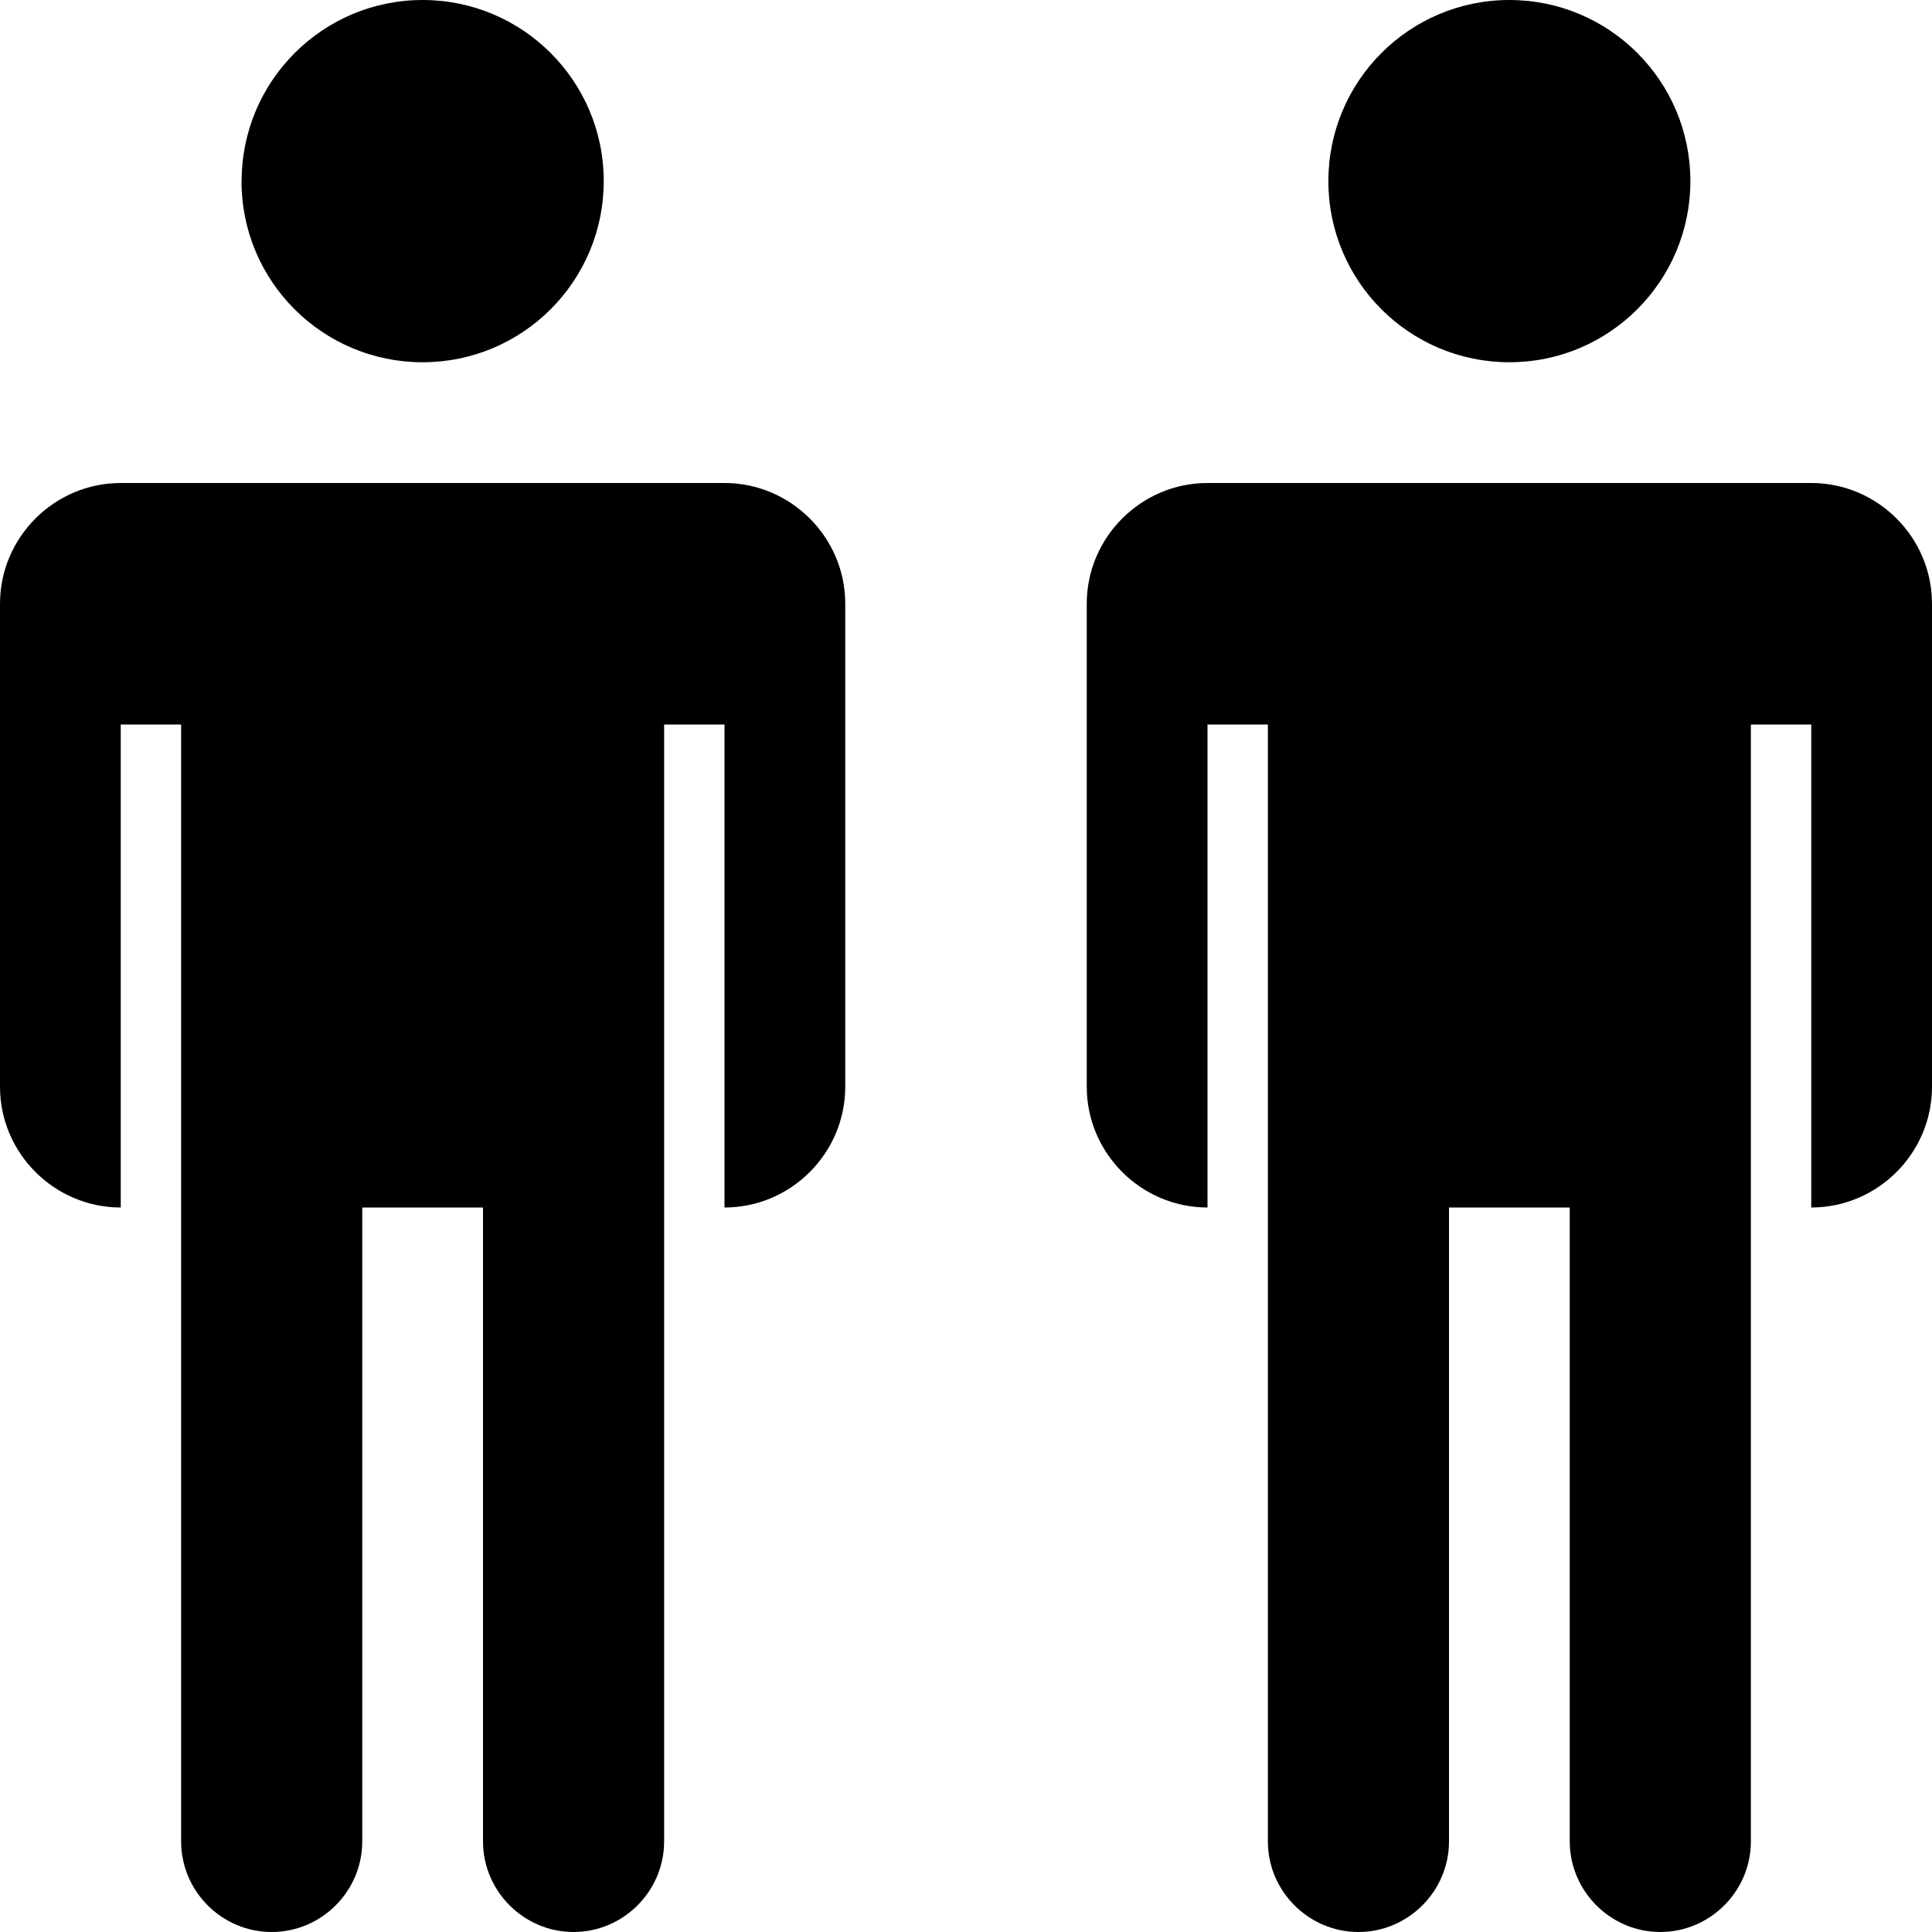
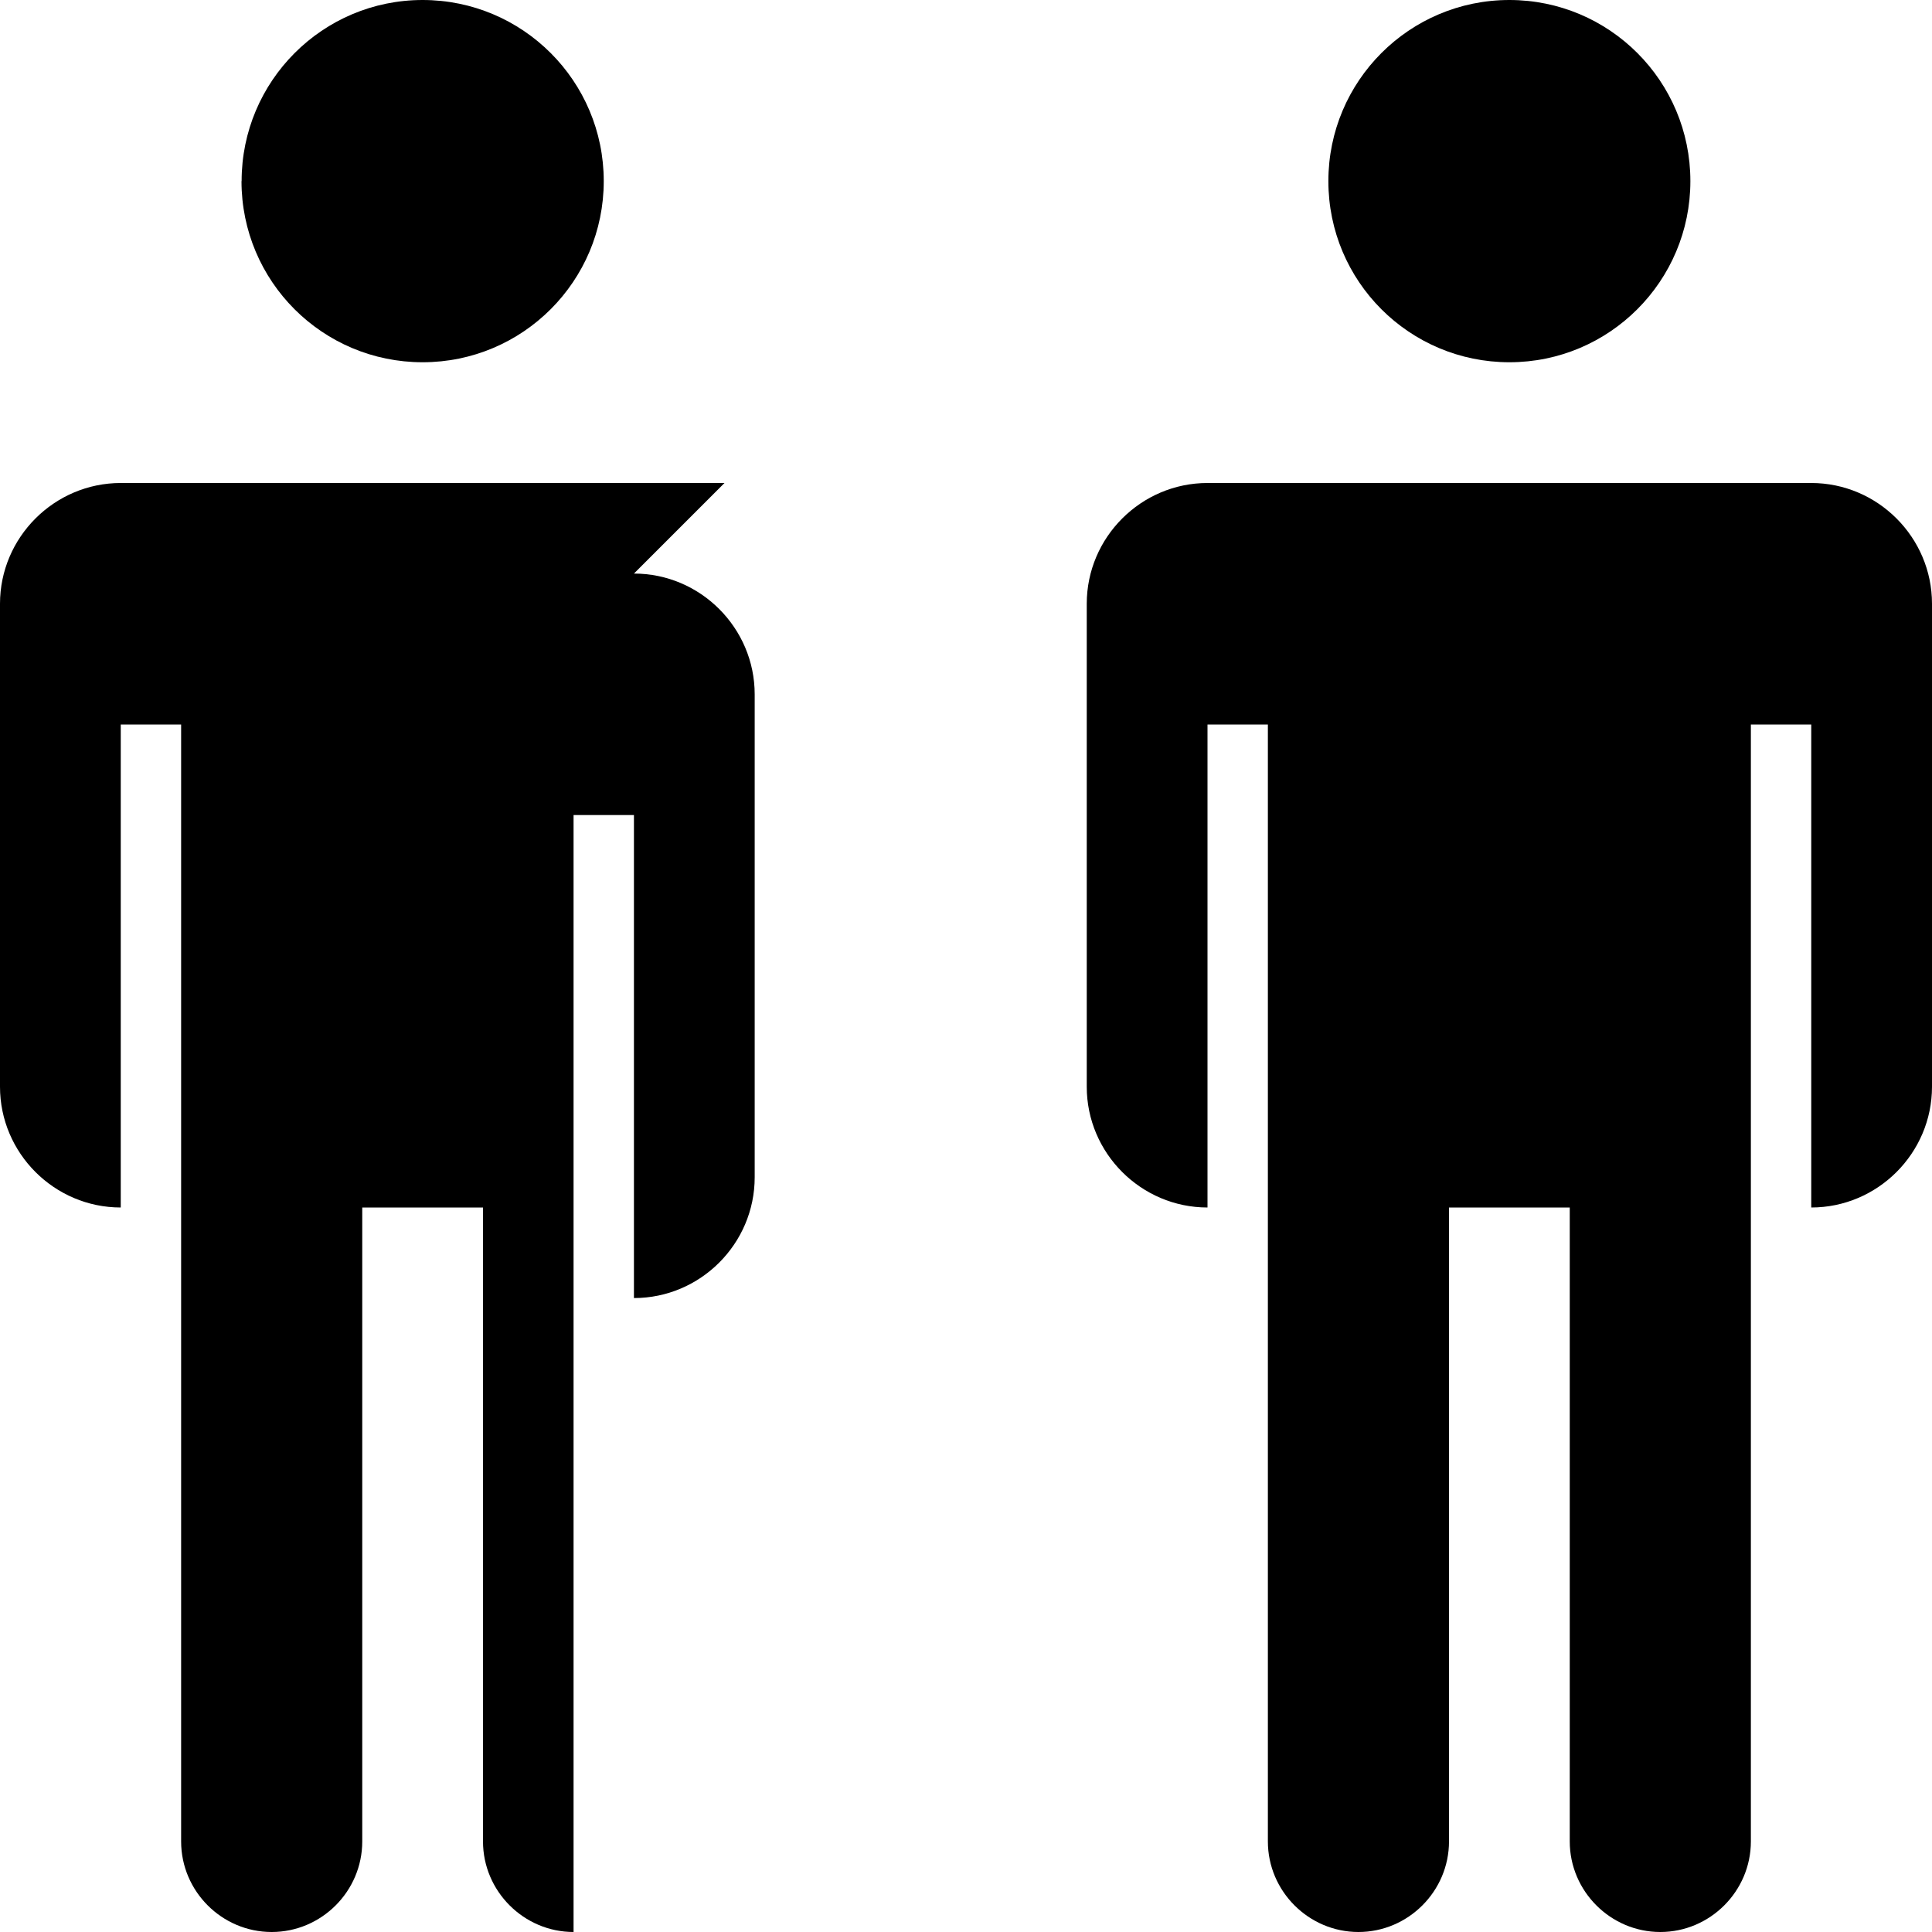
<svg xmlns="http://www.w3.org/2000/svg" version="1.1" width="16" height="16" viewBox="0 0 16 16">
  <title>people</title>
-   <path d="M6 4h-5c-0.55 0-1 0.45-1 1v4c0 0.55 0.45 1 1 1v0-4h0.5v9.25c0 0.412 0.337 0.75 0.75 0.75s0.75-0.338 0.75-0.75v-5.25h1v5.25c0 0.412 0.338 0.75 0.75 0.75s0.75-0.338 0.75-0.75v-9.25h0.5v4c0.55 0 1-0.45 1-1v-4c0-0.55-0.45-1-1-1zM2.001 1.5c0-0.828 0.671-1.5 1.499-1.5s1.5 0.671 1.5 1.5c0 0.828-0.671 1.5-1.5 1.5s-1.5-0.671-1.5-1.5zM15 4h-5c-0.55 0-1 0.45-1 1v4c0 0.55 0.45 1 1 1v-4h0.5v9.25c0 0.412 0.338 0.75 0.75 0.75s0.75-0.338 0.75-0.75v-5.25h1v5.25c0 0.412 0.338 0.75 0.75 0.75s0.75-0.338 0.75-0.75v-9.25h0.5v4c0.55 0 1-0.45 1-1v-4c0-0.55-0.45-1-1-1zM11.001 1.5c0 0 0 0 0 0 0-0.828 0.671-1.5 1.499-1.5s1.499 0.671 1.499 1.5c0 0 0 0 0 0 0 0.828-0.671 1.5-1.499 1.5s-1.499-0.671-1.499-1.5z" />
+   <path d="M6 4h-5c-0.55 0-1 0.45-1 1v4c0 0.55 0.45 1 1 1v0-4h0.5v9.25c0 0.412 0.337 0.75 0.75 0.75s0.75-0.338 0.75-0.75v-5.25h1v5.25c0 0.412 0.338 0.75 0.75 0.75v-9.25h0.5v4c0.55 0 1-0.45 1-1v-4c0-0.55-0.45-1-1-1zM2.001 1.5c0-0.828 0.671-1.5 1.499-1.5s1.5 0.671 1.5 1.5c0 0.828-0.671 1.5-1.5 1.5s-1.5-0.671-1.5-1.5zM15 4h-5c-0.55 0-1 0.45-1 1v4c0 0.55 0.45 1 1 1v-4h0.5v9.25c0 0.412 0.338 0.75 0.75 0.75s0.75-0.338 0.75-0.75v-5.25h1v5.25c0 0.412 0.338 0.75 0.75 0.75s0.75-0.338 0.75-0.75v-9.25h0.5v4c0.55 0 1-0.45 1-1v-4c0-0.55-0.45-1-1-1zM11.001 1.5c0 0 0 0 0 0 0-0.828 0.671-1.5 1.499-1.5s1.499 0.671 1.499 1.5c0 0 0 0 0 0 0 0.828-0.671 1.5-1.499 1.5s-1.499-0.671-1.499-1.5z" />
</svg>